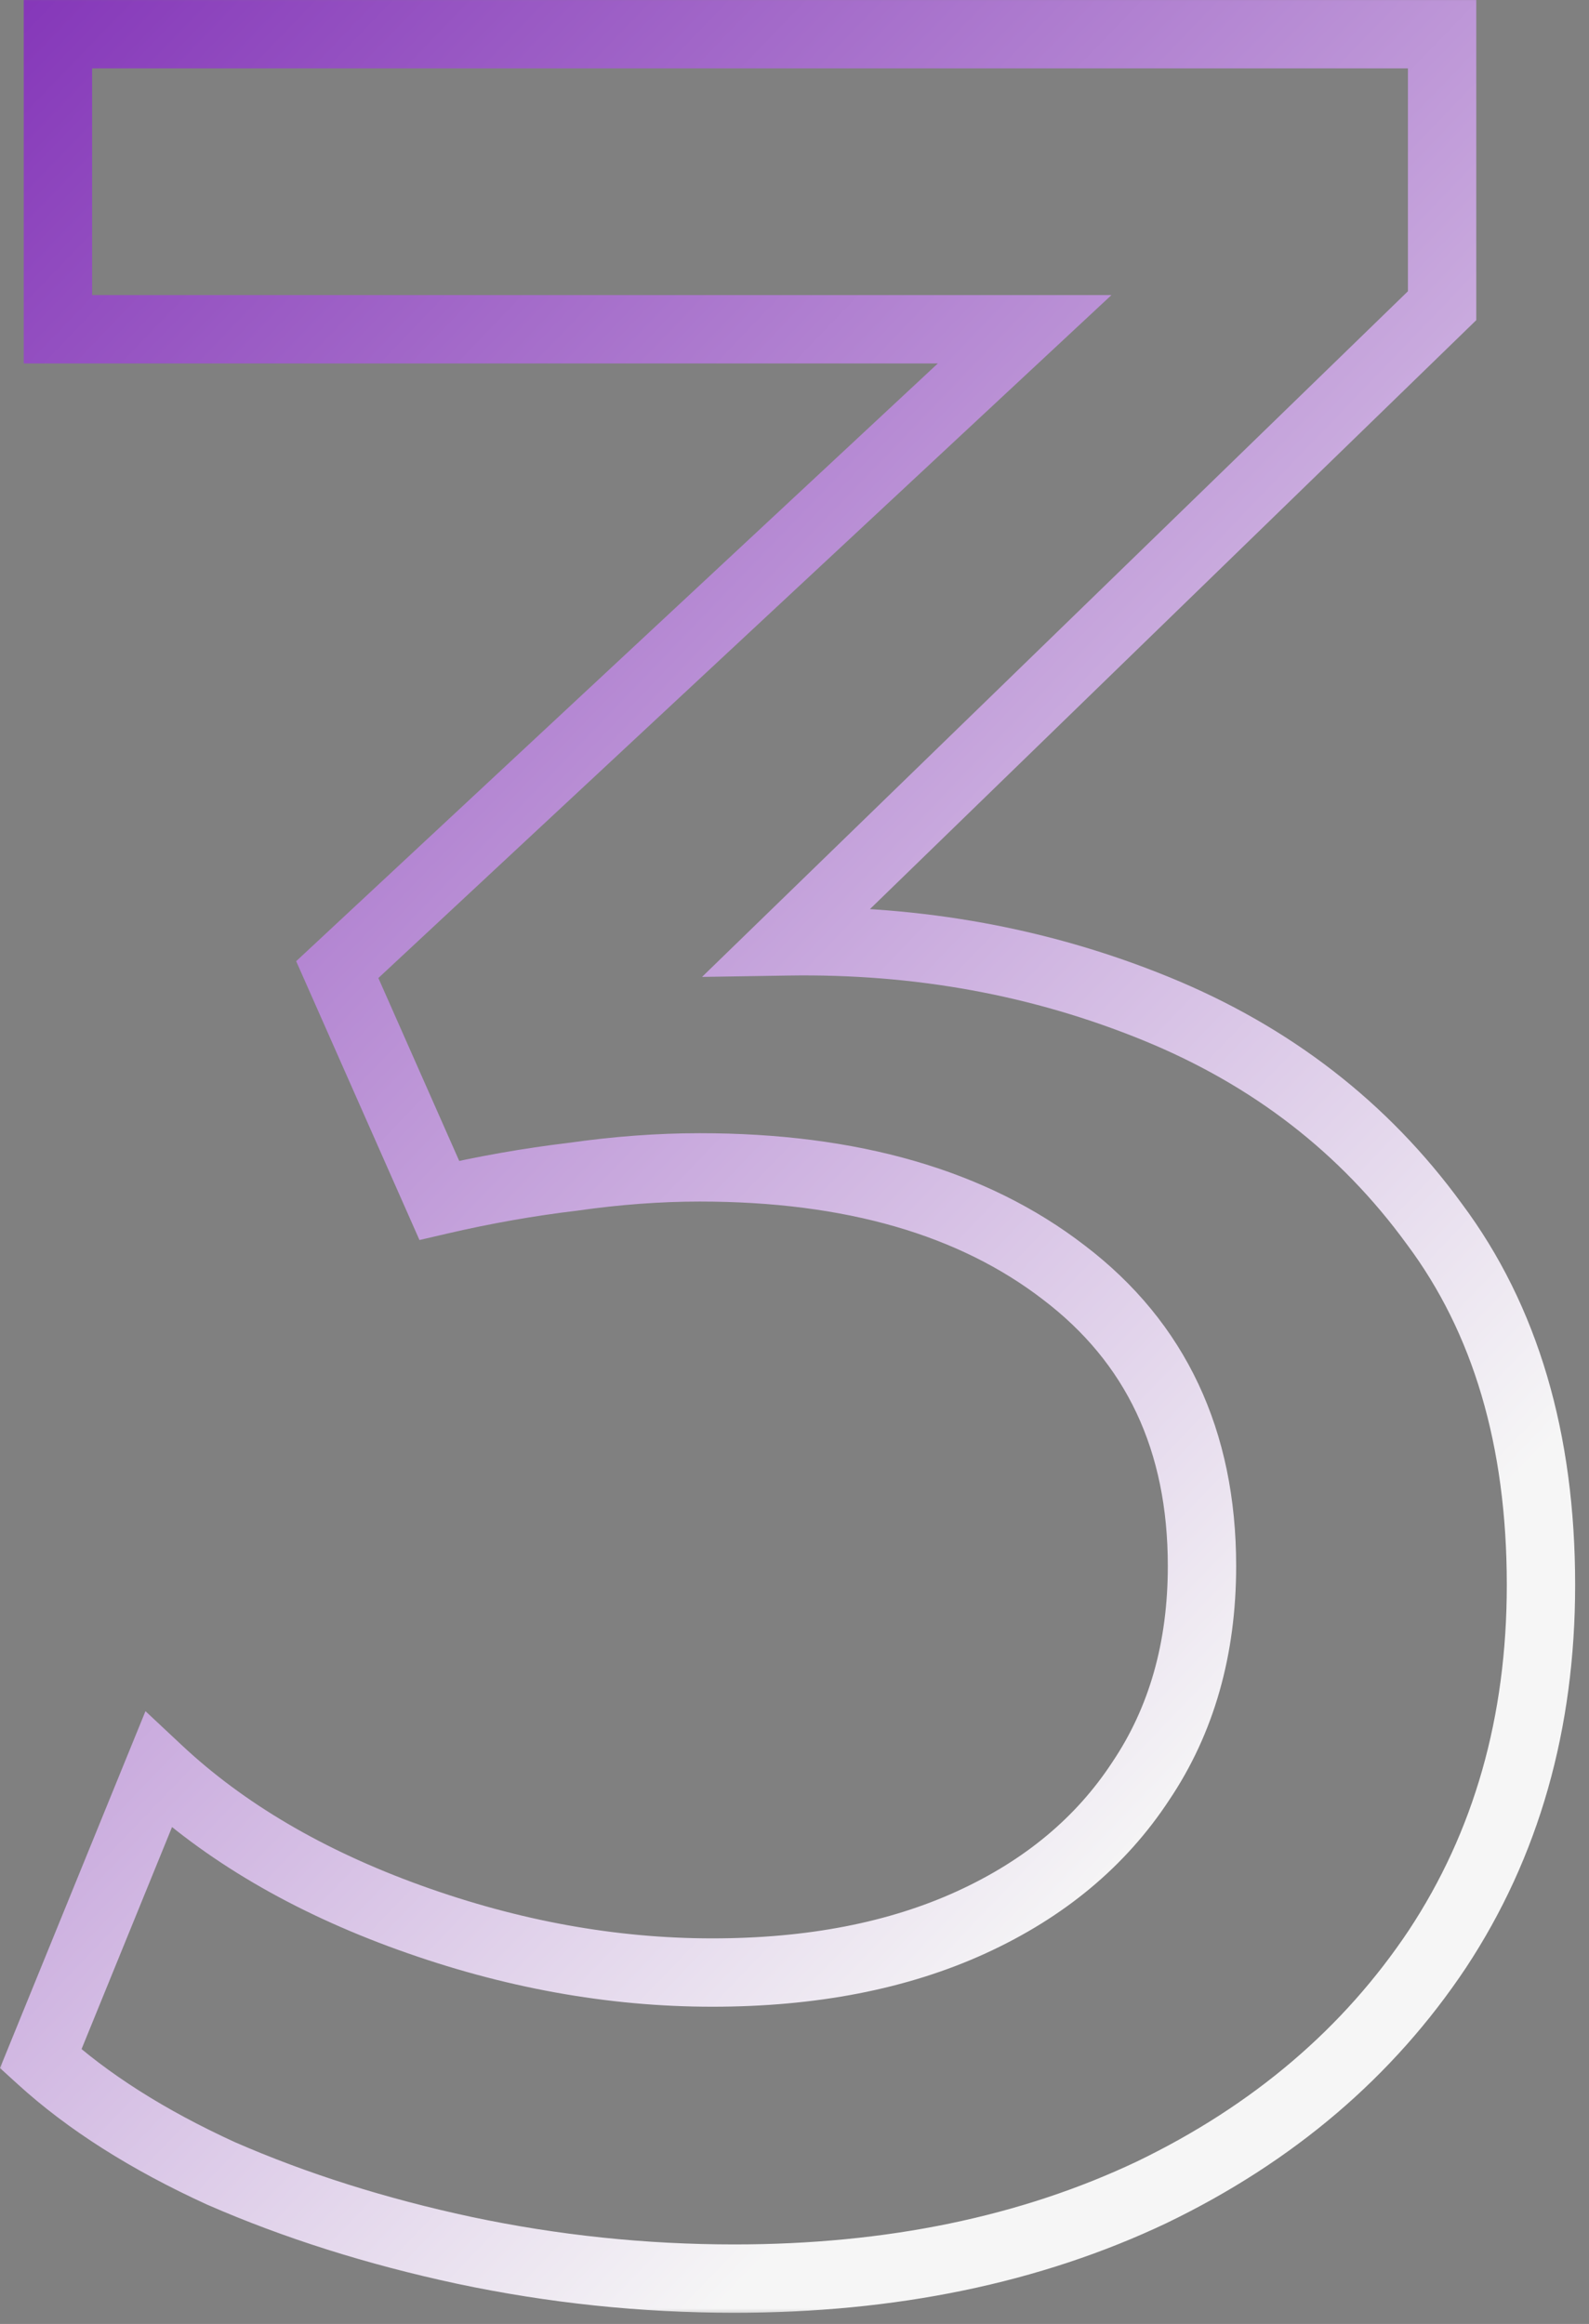
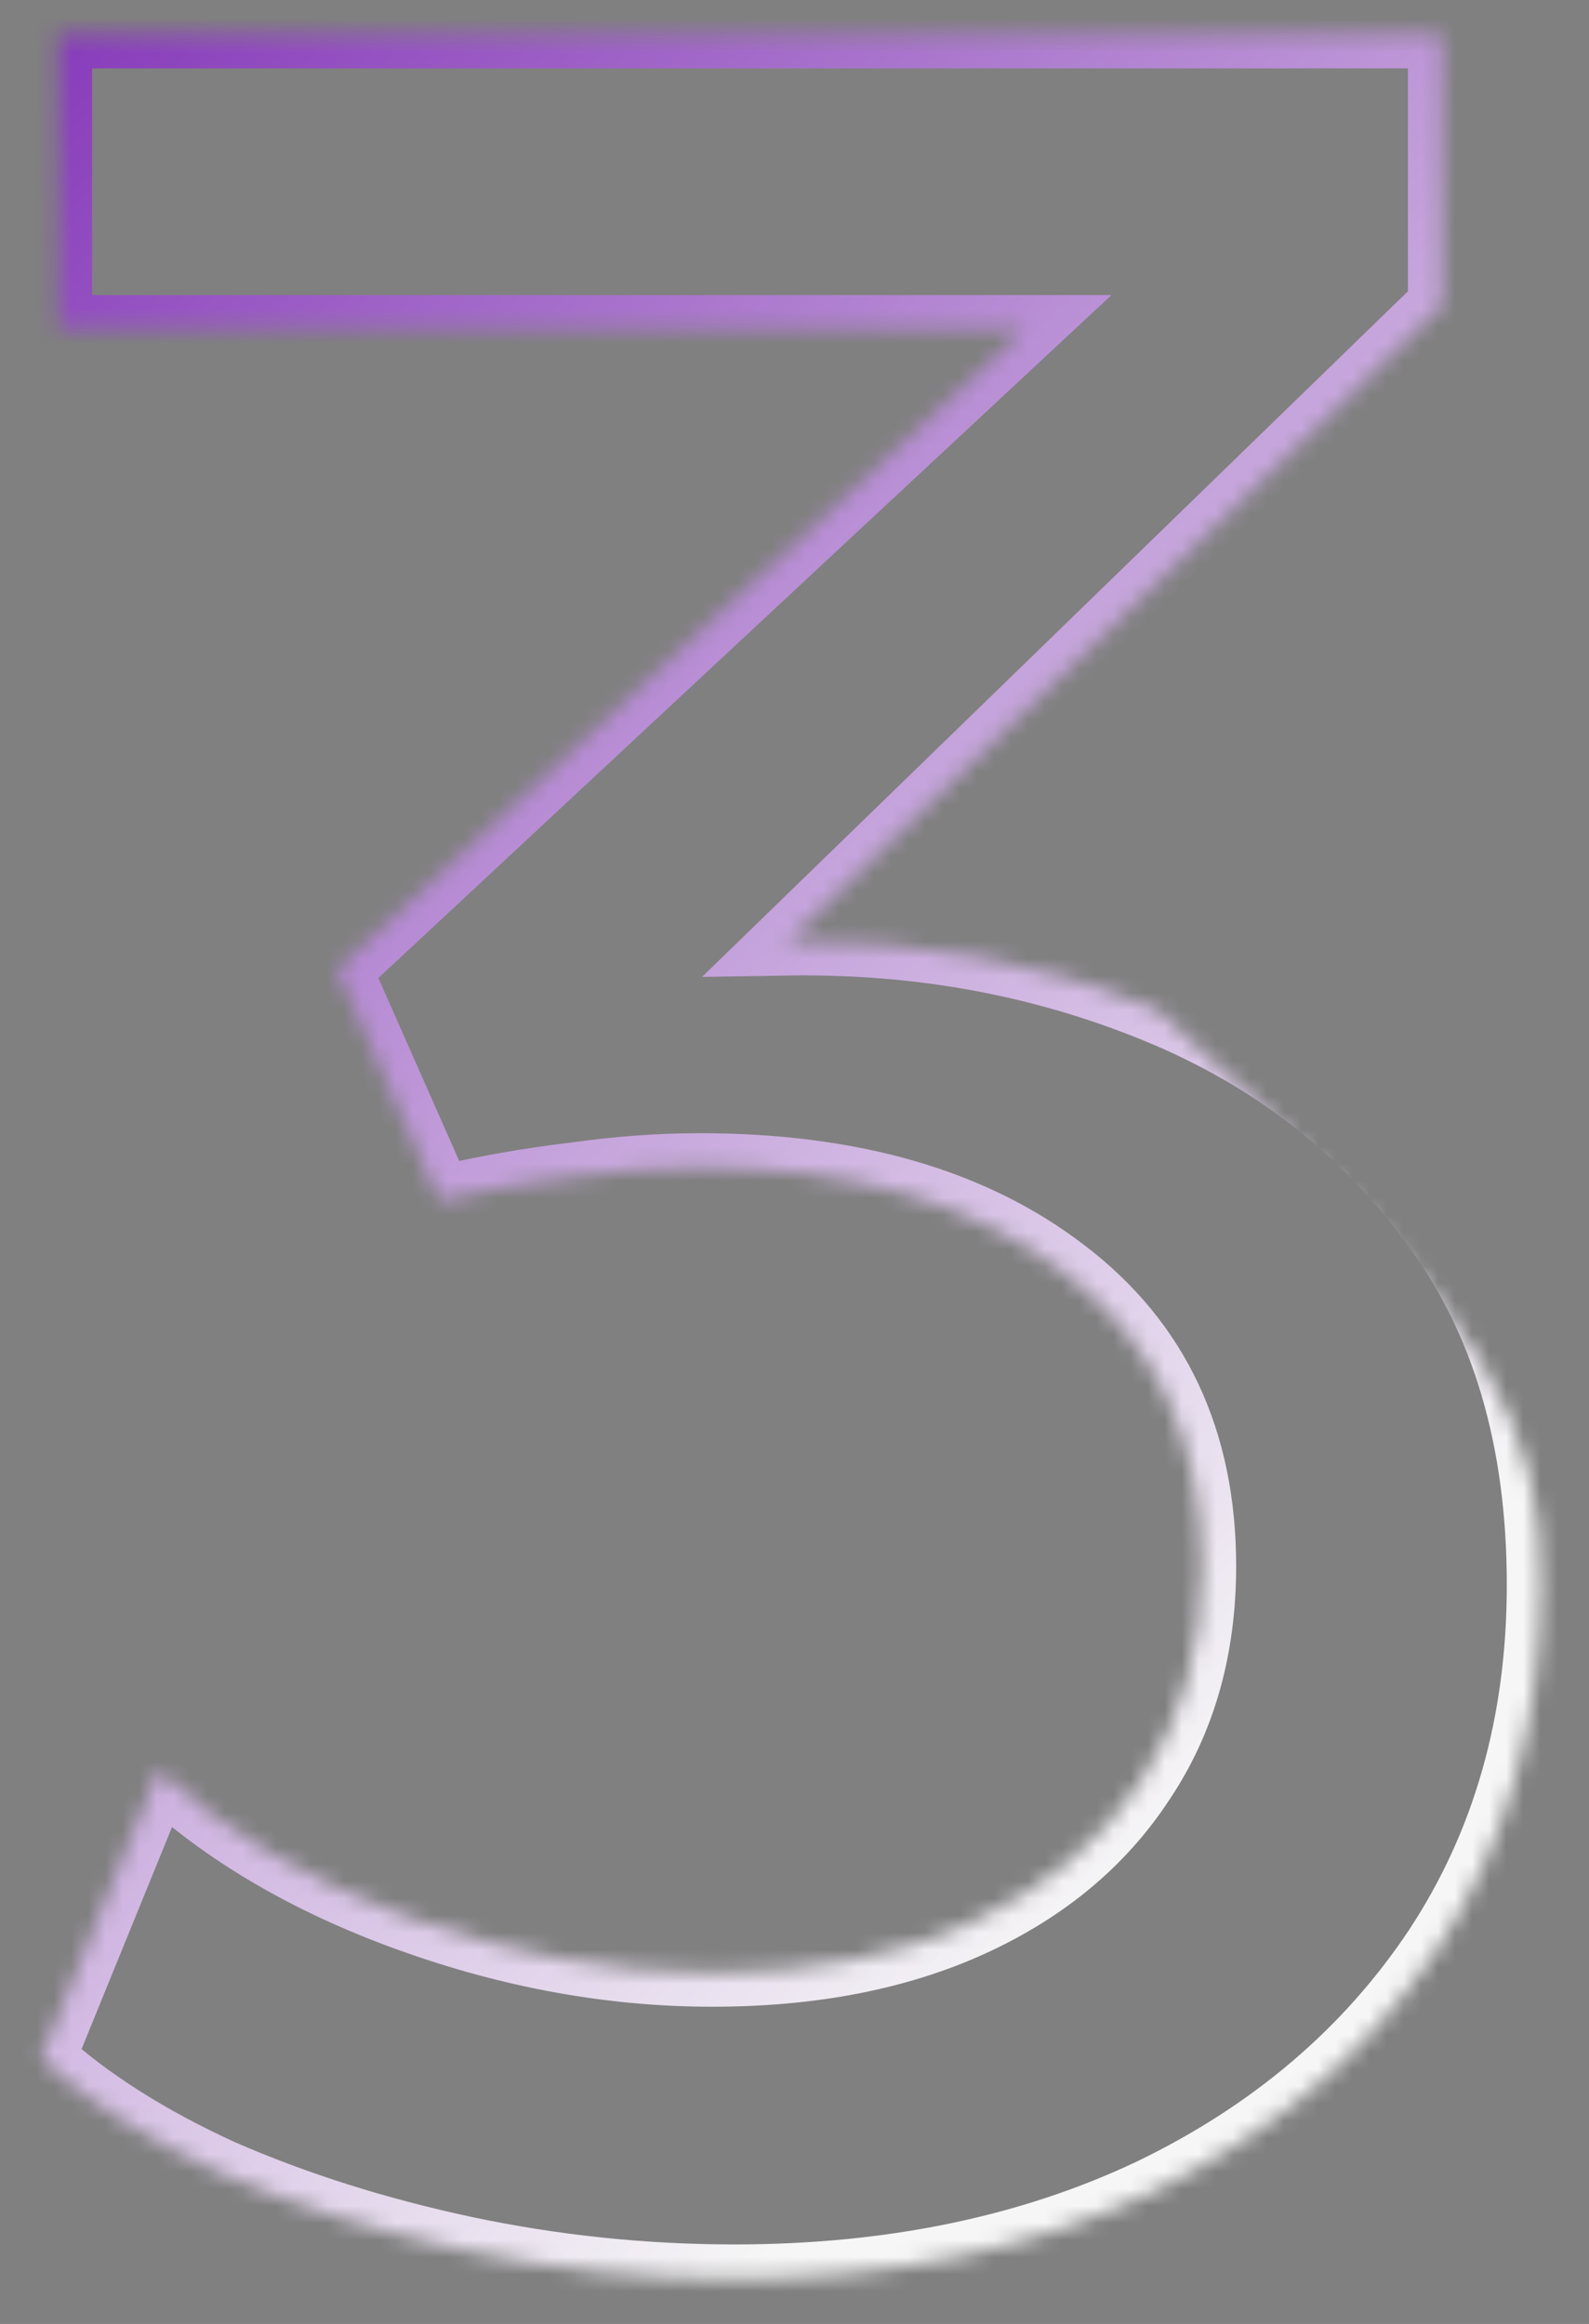
<svg xmlns="http://www.w3.org/2000/svg" width="93" height="136" viewBox="0 0 93 136" fill="none">
  <rect x="0" y="0" width="93" height="136" fill="#808080" stroke="none" />
  <mask id="path-1-outside-1_2961_1195" maskUnits="userSpaceOnUse" x="-0.336" y="-0.409" width="93" height="136" fill="black">
-     <rect fill="white" x="-0.336" y="-0.409" width="93" height="136" />
-     <path d="M42.978 133.347C37.65 133.347 32.384 132.796 27.179 131.693C22.036 130.591 17.29 129.091 12.942 127.193C8.656 125.233 5.135 122.998 2.38 120.488L9.268 103.587C13.126 107.2 18.025 110.078 23.965 112.221C29.904 114.364 35.813 115.436 41.692 115.436C47.509 115.436 52.561 114.456 56.847 112.497C61.133 110.537 64.44 107.782 66.767 104.23C69.155 100.678 70.349 96.484 70.349 91.646C70.349 84.298 67.655 78.573 62.266 74.47C56.939 70.368 49.836 68.316 40.957 68.316C38.569 68.316 36.089 68.5 33.517 68.867C30.945 69.174 28.343 69.633 25.71 70.245L19.739 56.743L59.97 19.268H3.39V2H84.402V17.89L46.1 55.09C53.755 54.967 60.95 56.284 67.686 59.039C74.421 61.795 79.84 65.989 83.943 71.623C88.107 77.195 90.189 84.237 90.189 92.749C90.189 100.832 88.168 107.935 84.127 114.058C80.085 120.12 74.513 124.866 67.41 128.295C60.307 131.663 52.163 133.347 42.978 133.347Z" />
+     <path d="M42.978 133.347C37.65 133.347 32.384 132.796 27.179 131.693C22.036 130.591 17.29 129.091 12.942 127.193C8.656 125.233 5.135 122.998 2.38 120.488L9.268 103.587C13.126 107.2 18.025 110.078 23.965 112.221C29.904 114.364 35.813 115.436 41.692 115.436C47.509 115.436 52.561 114.456 56.847 112.497C61.133 110.537 64.44 107.782 66.767 104.23C69.155 100.678 70.349 96.484 70.349 91.646C70.349 84.298 67.655 78.573 62.266 74.47C56.939 70.368 49.836 68.316 40.957 68.316C38.569 68.316 36.089 68.5 33.517 68.867C30.945 69.174 28.343 69.633 25.71 70.245L19.739 56.743L59.97 19.268H3.39V2H84.402V17.89L46.1 55.09C53.755 54.967 60.95 56.284 67.686 59.039C88.107 77.195 90.189 84.237 90.189 92.749C90.189 100.832 88.168 107.935 84.127 114.058C80.085 120.12 74.513 124.866 67.41 128.295C60.307 131.663 52.163 133.347 42.978 133.347Z" />
  </mask>
  <path d="M27.179 131.693L26.76 133.649L26.765 133.65L27.179 131.693ZM12.942 127.193L12.111 129.012L12.126 129.019L12.142 129.026L12.942 127.193ZM2.38 120.488L0.527 119.733L0 121.026L1.033 121.966L2.38 120.488ZM9.268 103.587L10.636 102.127L8.514 100.14L7.416 102.832L9.268 103.587ZM23.965 112.221L23.286 114.102L23.286 114.102L23.965 112.221ZM66.767 104.23L65.107 103.114L65.101 103.124L65.094 103.134L66.767 104.23ZM62.266 74.47L61.046 76.055L61.055 76.062L62.266 74.47ZM33.517 68.867L33.753 70.853L33.777 70.851L33.8 70.847L33.517 68.867ZM25.71 70.245L23.881 71.054L24.55 72.568L26.163 72.193L25.71 70.245ZM19.739 56.743L18.376 55.28L17.334 56.25L17.91 57.552L19.739 56.743ZM59.97 19.268L61.333 20.731L65.051 17.268H59.97V19.268ZM3.39 19.268H1.39V21.268H3.39V19.268ZM3.39 2V1.56545e-05H1.39V2H3.39ZM84.402 2H86.402V1.56545e-05H84.402V2ZM84.402 17.89L85.796 19.325L86.402 18.736V17.89H84.402ZM46.1 55.09L44.707 53.655L41.088 57.17L46.133 57.09L46.1 55.09ZM67.686 59.039L66.928 60.891L66.928 60.891L67.686 59.039ZM83.943 71.623L82.326 72.8L82.334 72.81L82.341 72.82L83.943 71.623ZM84.127 114.058L85.791 115.167L85.796 115.16L84.127 114.058ZM67.41 128.295L68.267 130.102L68.279 130.096L67.41 128.295ZM42.978 133.347V131.347C37.789 131.347 32.662 130.81 27.594 129.737L27.179 131.693L26.765 133.65C32.106 134.781 37.511 135.347 42.978 135.347V133.347ZM27.179 131.693L27.598 129.738C22.572 128.661 17.955 127.199 13.743 125.36L12.942 127.193L12.142 129.026C16.625 130.983 21.5 132.522 26.76 133.649L27.179 131.693ZM12.942 127.193L13.774 125.374C9.629 123.479 6.295 121.349 3.727 119.009L2.38 120.488L1.033 121.966C3.975 124.647 7.683 126.988 12.111 129.012L12.942 127.193ZM2.38 120.488L4.232 121.243L11.12 104.342L9.268 103.587L7.416 102.832L0.527 119.733L2.38 120.488ZM9.268 103.587L7.901 105.047C11.992 108.878 17.139 111.884 23.286 114.102L23.965 112.221L24.643 110.34C18.91 108.271 14.26 105.522 10.636 102.127L9.268 103.587ZM23.965 112.221L23.286 114.102C29.427 116.318 35.565 117.436 41.692 117.436V115.436V113.436C36.061 113.436 30.381 112.41 24.643 110.34L23.965 112.221ZM41.692 115.436V117.436C47.73 117.436 53.078 116.419 57.679 114.316L56.847 112.497L56.016 110.678C52.044 112.493 47.288 113.436 41.692 113.436V115.436ZM56.847 112.497L57.679 114.316C62.269 112.217 65.884 109.227 68.44 105.326L66.767 104.23L65.094 103.134C62.996 106.336 59.998 108.857 56.016 110.678L56.847 112.497ZM66.767 104.23L68.427 105.346C71.065 101.423 72.349 96.828 72.349 91.646H70.349H68.349C68.349 96.14 67.245 99.934 65.107 103.114L66.767 104.23ZM70.349 91.646H72.349C72.349 83.735 69.41 77.396 63.478 72.879L62.266 74.47L61.055 76.062C65.9 79.75 68.349 84.862 68.349 91.646H70.349ZM62.266 74.47L63.487 72.886C57.712 68.439 50.136 66.316 40.957 66.316V68.316V70.316C49.536 70.316 56.166 72.297 61.046 76.055L62.266 74.47ZM40.957 68.316V66.316C38.466 66.316 35.892 66.508 33.234 66.888L33.517 68.867L33.8 70.847C36.286 70.492 38.671 70.316 40.957 70.316V68.316ZM33.517 68.867L33.281 66.881C30.633 67.197 27.958 67.669 25.257 68.297L25.71 70.245L26.163 72.193C28.727 71.597 31.258 71.15 33.753 70.853L33.517 68.867ZM25.71 70.245L27.539 69.436L21.569 55.934L19.739 56.743L17.91 57.552L23.881 71.054L25.71 70.245ZM19.739 56.743L21.102 58.207L61.333 20.731L59.97 19.268L58.607 17.805L18.376 55.28L19.739 56.743ZM59.97 19.268V17.268H3.39V19.268V21.268H59.97V19.268ZM3.39 19.268H5.39V2H3.39H1.39V19.268H3.39ZM3.39 2V4H84.402V2V1.56545e-05H3.39V2ZM84.402 2H82.402V17.89H84.402H86.402V2H84.402ZM84.402 17.89L83.009 16.456L44.707 53.655L46.1 55.09L47.494 56.525L85.796 19.325L84.402 17.89ZM46.1 55.09L46.133 57.09C53.531 56.971 60.456 58.243 66.928 60.891L67.686 59.039L68.443 57.188C61.444 54.325 53.979 52.964 46.069 53.09L46.1 55.09ZM67.686 59.039L66.928 60.891C73.336 63.512 78.452 67.48 82.326 72.8L83.943 71.623L85.56 70.446C81.229 64.499 75.506 60.078 68.443 57.188L67.686 59.039ZM83.943 71.623L82.341 72.82C86.193 77.975 88.189 84.57 88.189 92.749H90.189H92.189C92.189 83.904 90.021 76.415 85.545 70.426L83.943 71.623ZM90.189 92.749H88.189C88.189 100.481 86.261 107.193 82.458 112.956L84.127 114.058L85.796 115.16C90.075 108.676 92.189 101.182 92.189 92.749H90.189ZM84.127 114.058L82.463 112.949C78.636 118.689 73.349 123.207 66.54 126.494L67.41 128.295L68.279 130.096C75.677 126.525 81.535 121.551 85.791 115.167L84.127 114.058ZM67.41 128.295L66.553 126.488C59.759 129.709 51.916 131.347 42.978 131.347V133.347V135.347C52.409 135.347 60.854 133.617 68.267 130.102L67.41 128.295Z" fill="url(#paint0_linear_2961_1195)" mask="url(#path-1-outside-1_2961_1195)" />
  <defs>
    <linearGradient id="paint0_linear_2961_1195" x1="-5.336" y1="-13.797" x2="93.686" y2="81.408" gradientUnits="userSpaceOnUse">
      <stop stop-color="#7821B2" />
      <stop offset="1" stop-color="#F6F6F6" />
    </linearGradient>
  </defs>
</svg>